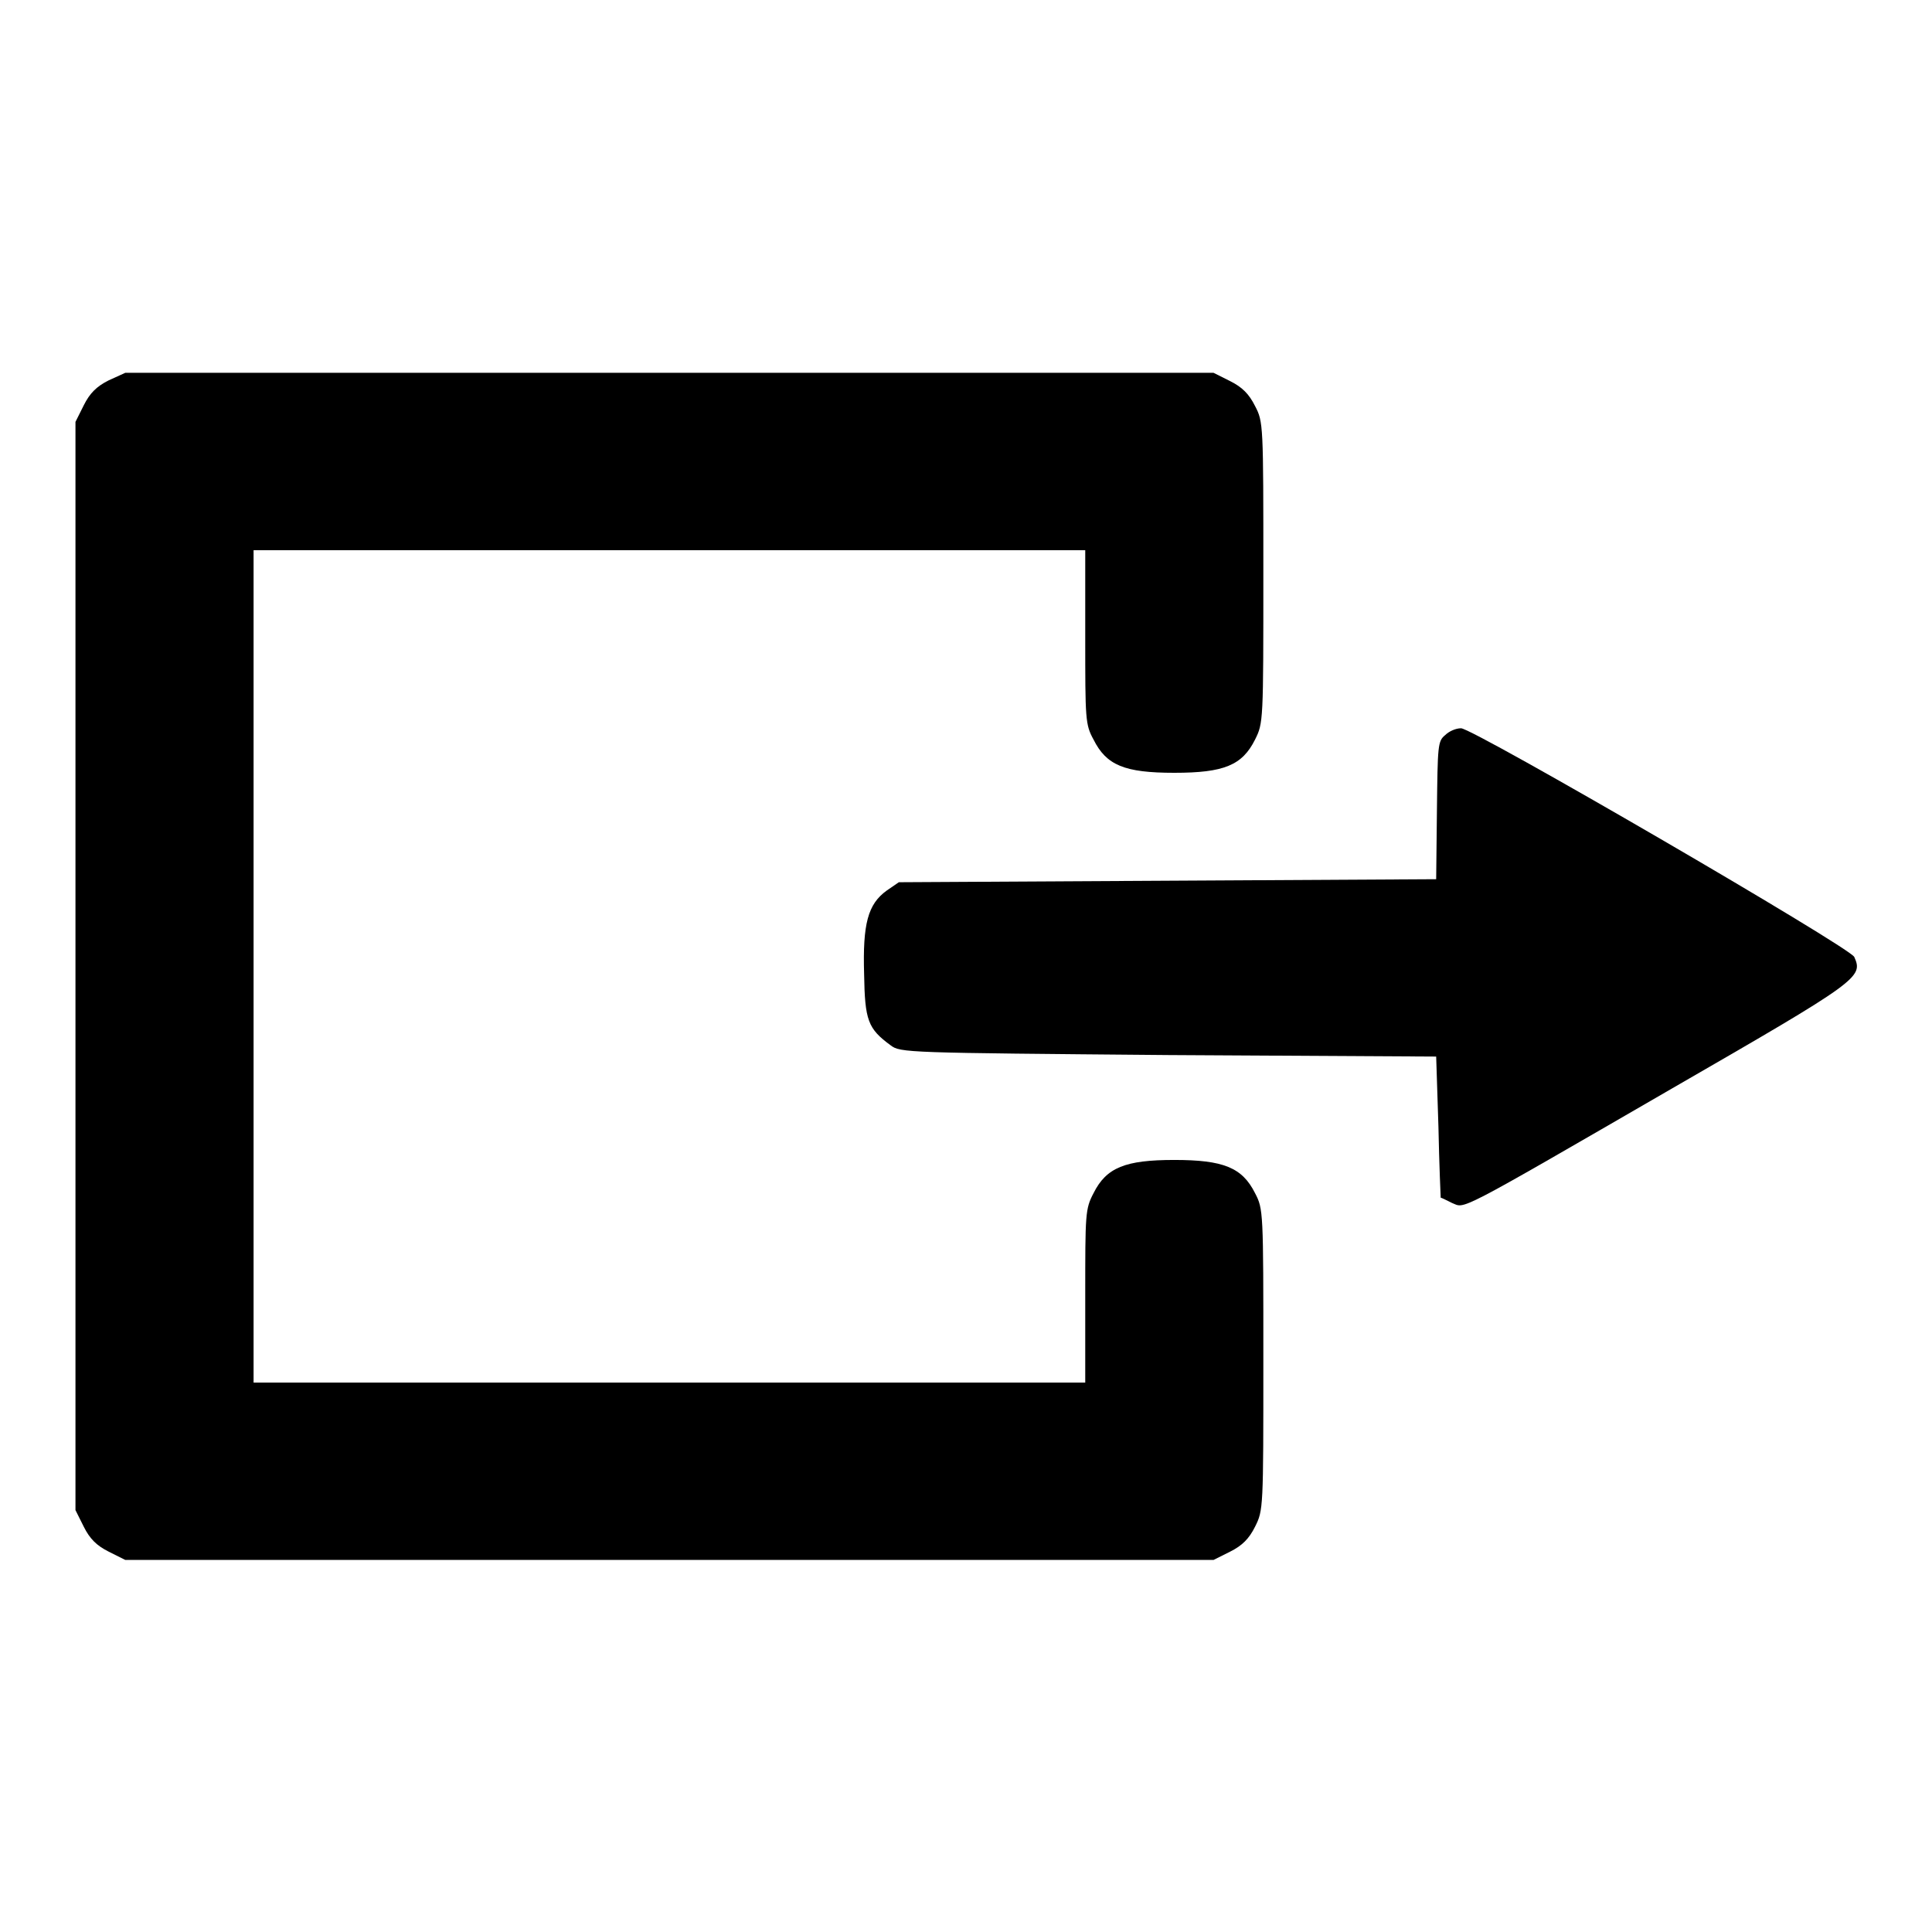
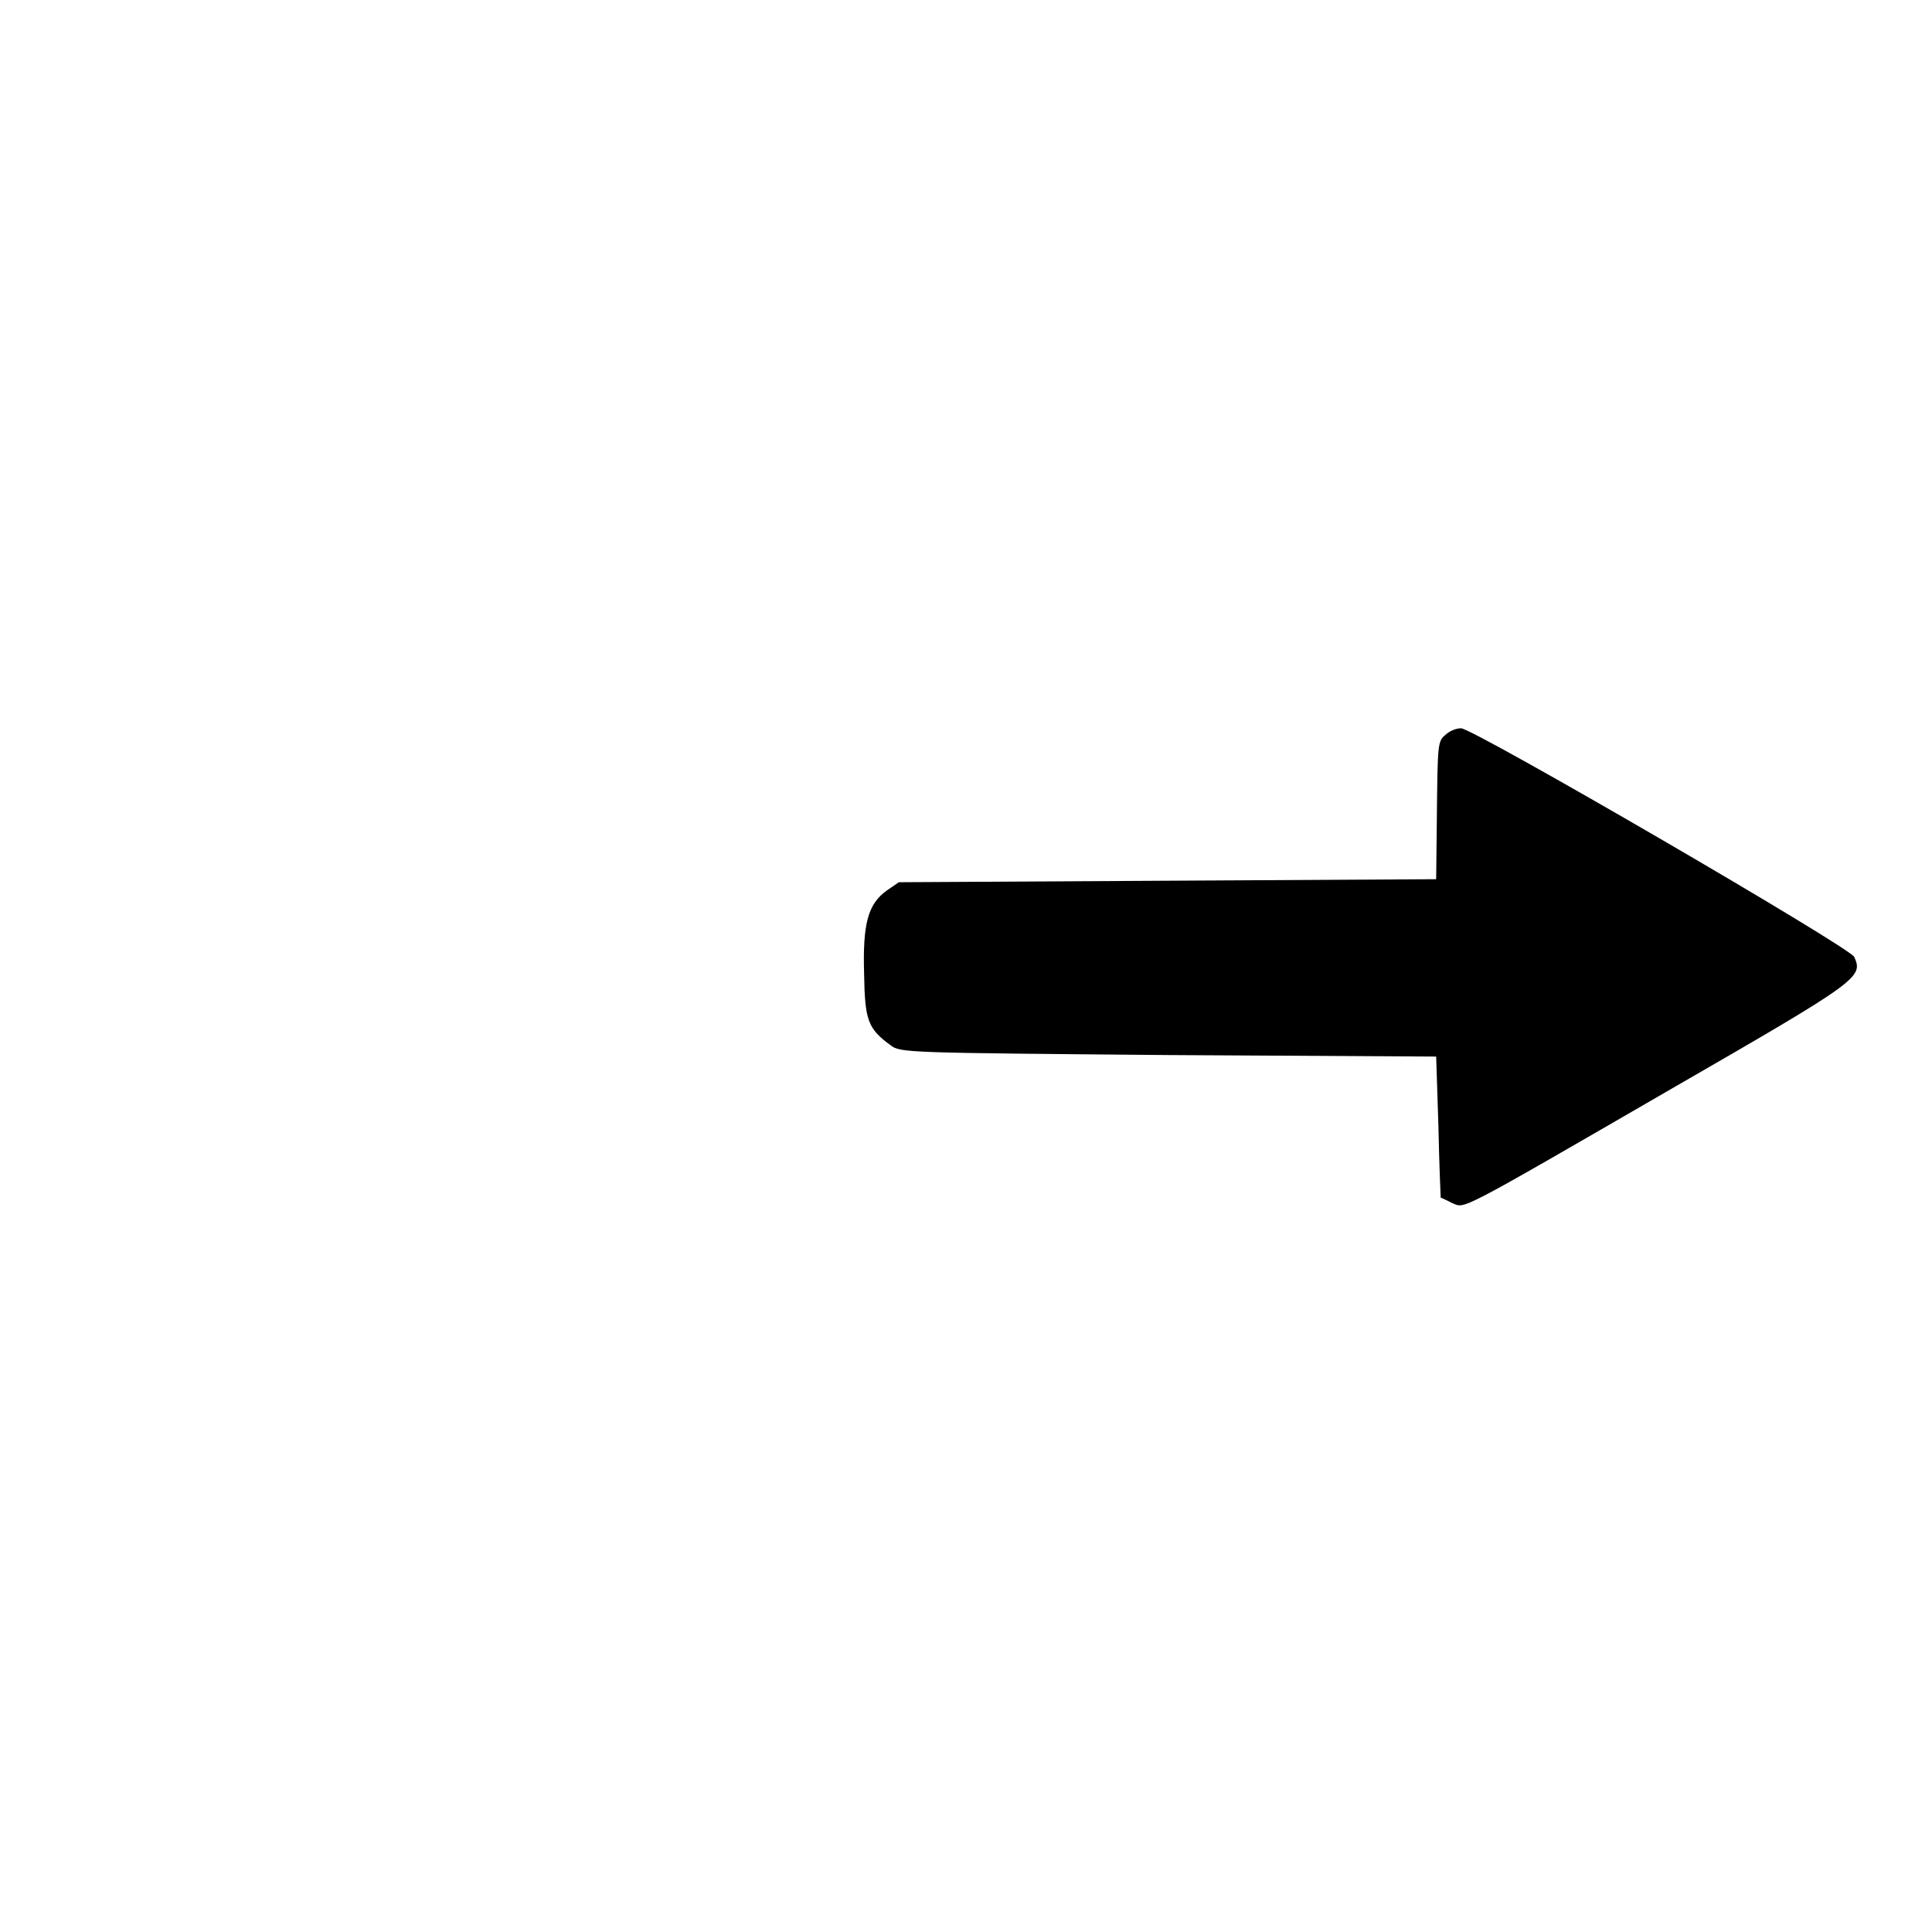
<svg xmlns="http://www.w3.org/2000/svg" version="1.1" x="0px" y="0px" viewBox="0 0 256 256" enable-background="new 0 0 256 256" xml:space="preserve">
  <g>
    <g>
      <g>
-         <path fill="#000000" d="M14.4,50.4c-1.6,0.8-2.5,1.7-3.3,3.3L10,55.9V128v72.1l1.1,2.2c0.8,1.6,1.7,2.5,3.3,3.3l2.2,1.1h72.1h72.1l2.2-1.1c1.6-0.8,2.5-1.7,3.3-3.3c1.1-2.2,1.1-2.4,1.1-22.1c0-19.7,0-20-1.1-22.1c-1.7-3.4-4.2-4.4-10.7-4.4c-6.5,0-9,1-10.7,4.4c-1.1,2.1-1.1,2.7-1.1,13.6v11.5H88.7H33.6V128V72.9h55.1h55.1v11.5c0,10.9,0,11.6,1.1,13.6c1.7,3.4,4.1,4.4,10.7,4.4s9-1,10.7-4.4c1.1-2.2,1.1-2.4,1.1-22.1c0-19.7,0-20-1.1-22.1c-0.8-1.6-1.7-2.5-3.3-3.3l-2.2-1.1H88.7H16.6L14.4,50.4z" />
        <path fill="#000000" d="M191.5,97.4c-1,0.8-1,1.4-1.1,10l-0.1,9.1l-35.6,0.2l-35.6,0.2l-1.6,1.1c-2.5,1.8-3.2,4.4-3,11.1c0.1,6.1,0.5,7.2,3.5,9.4c1.3,1,2,1,36.8,1.3l35.5,0.2l0.3,9.3c0.1,5.1,0.3,9.4,0.3,9.4c0.1,0,0.7,0.3,1.5,0.7c1.8,0.7,0,1.7,29.2-15.2c24.8-14.3,25.3-14.7,24.1-17.4c-0.6-1.3-50.5-30.3-52.1-30.3C192.9,96.5,192,96.9,191.5,97.4z" />
      </g>
    </g>
  </g>
</svg>